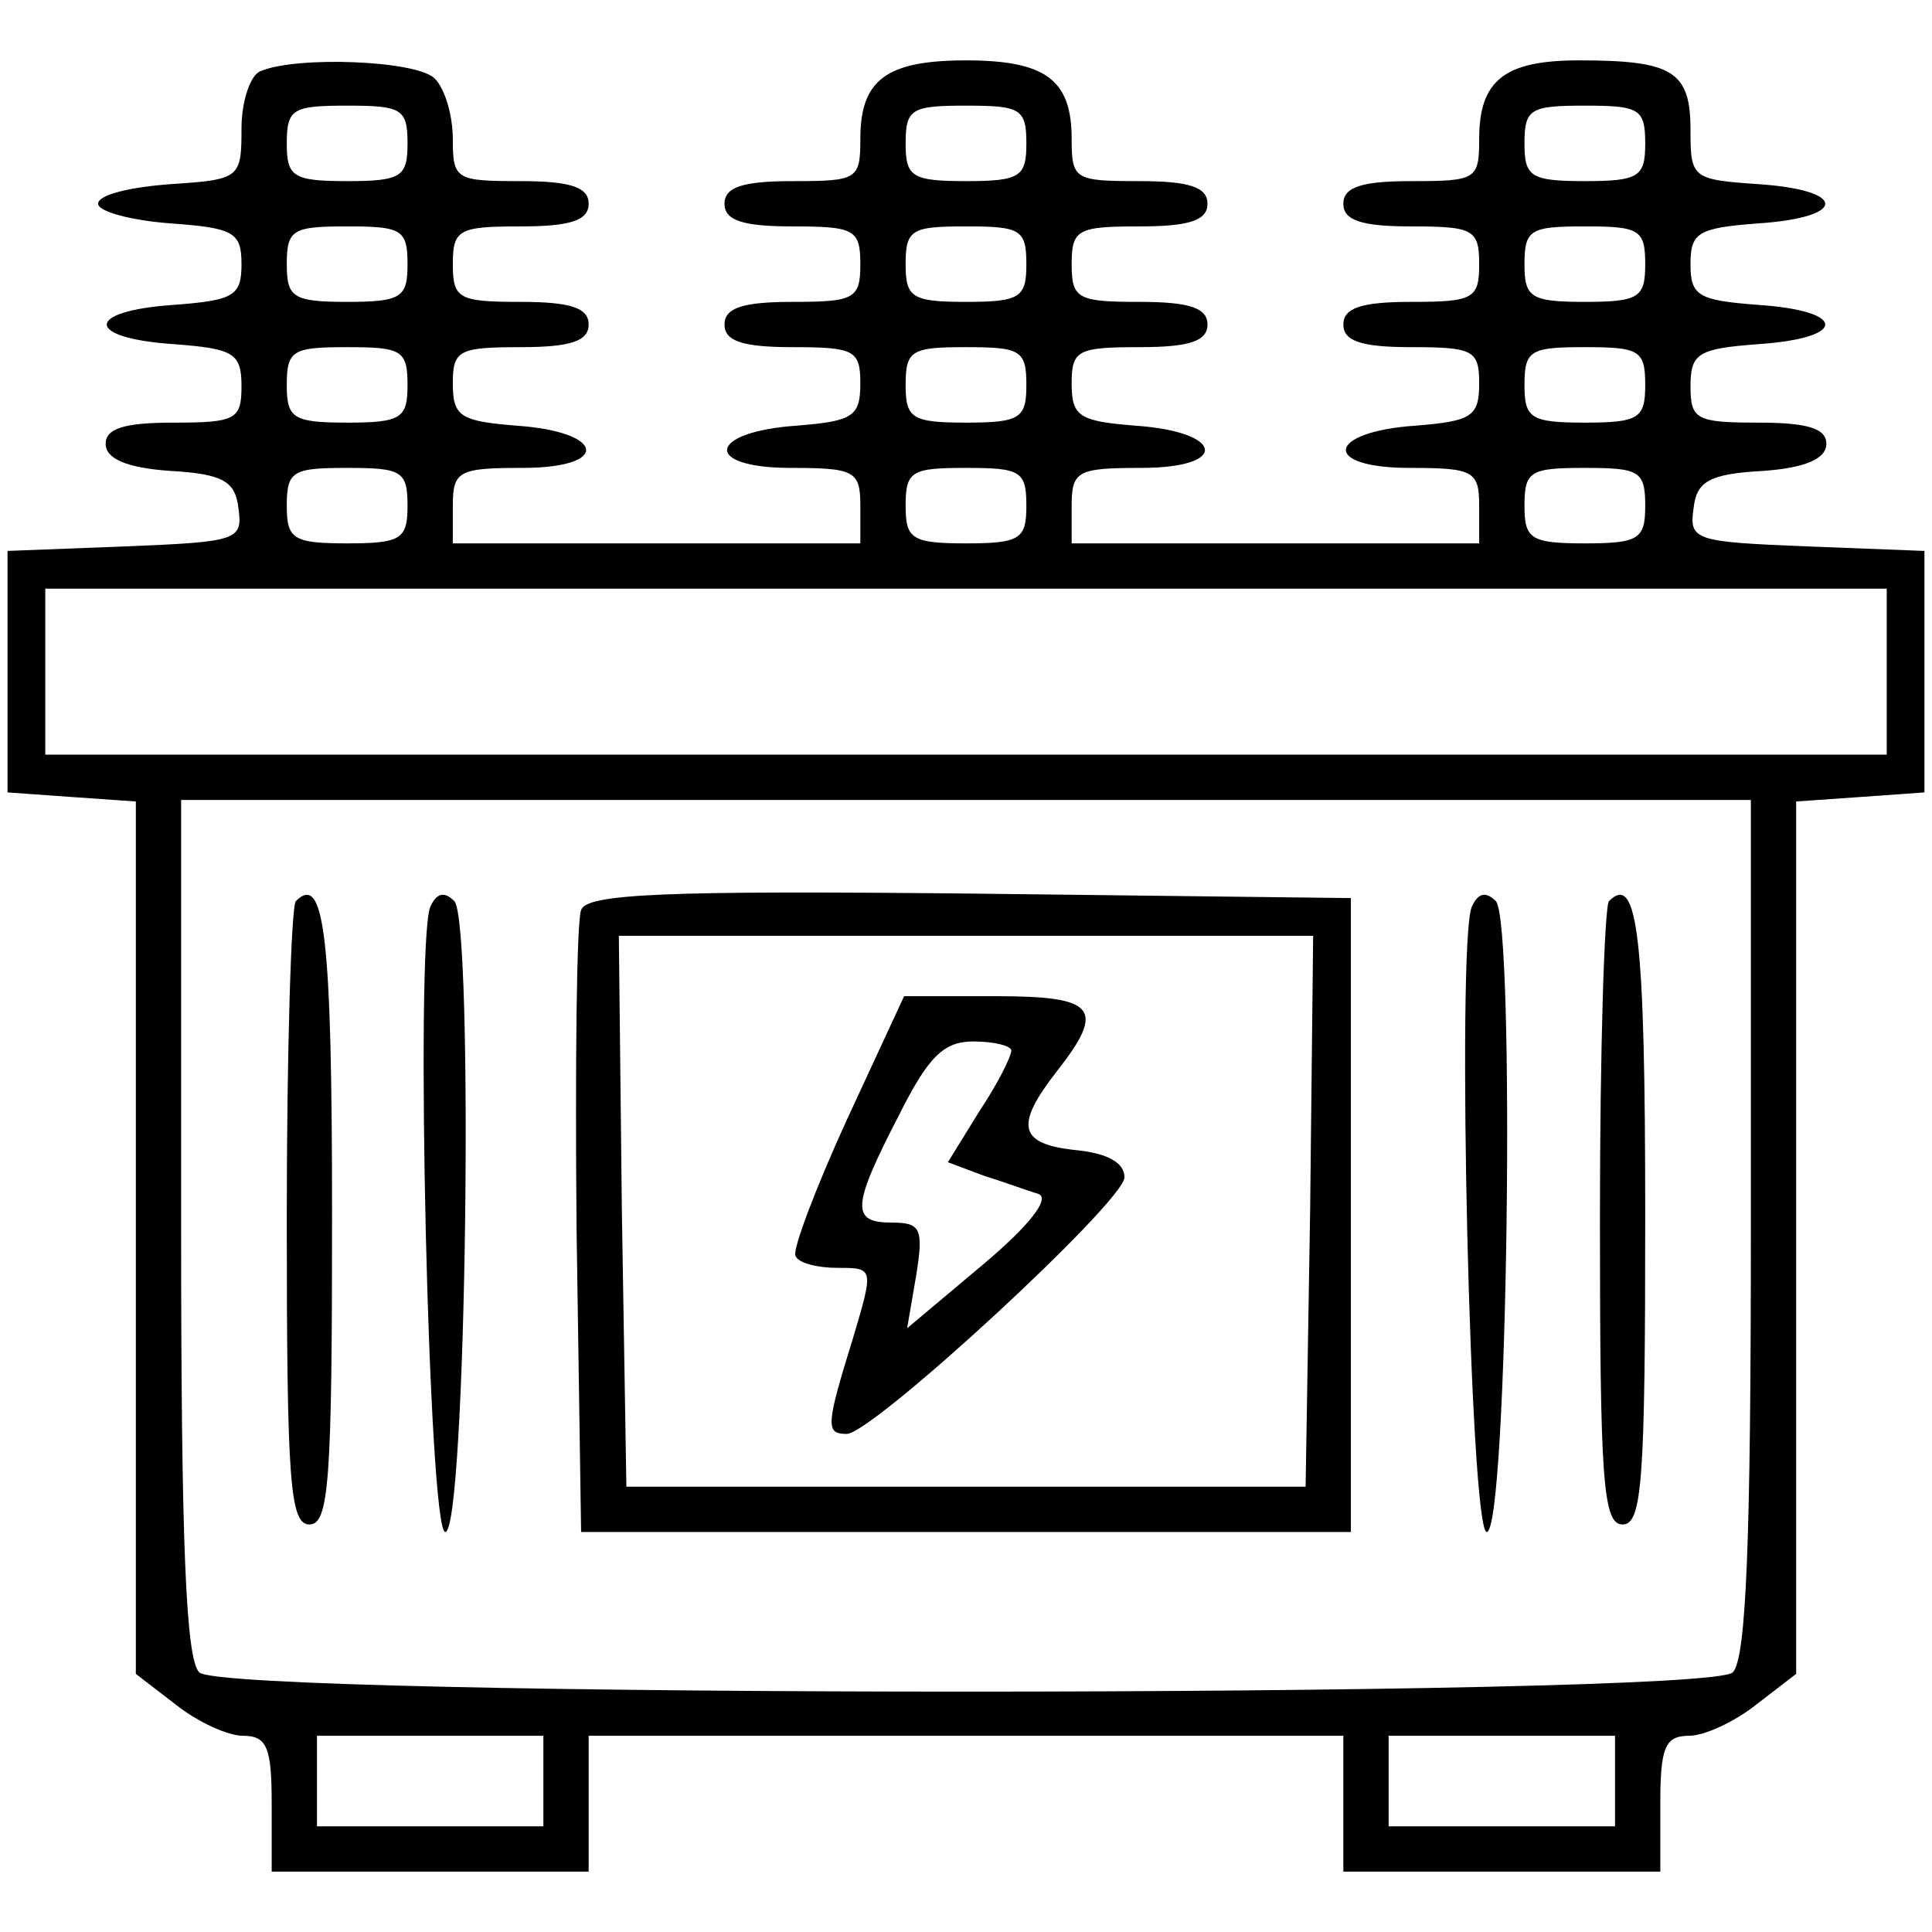
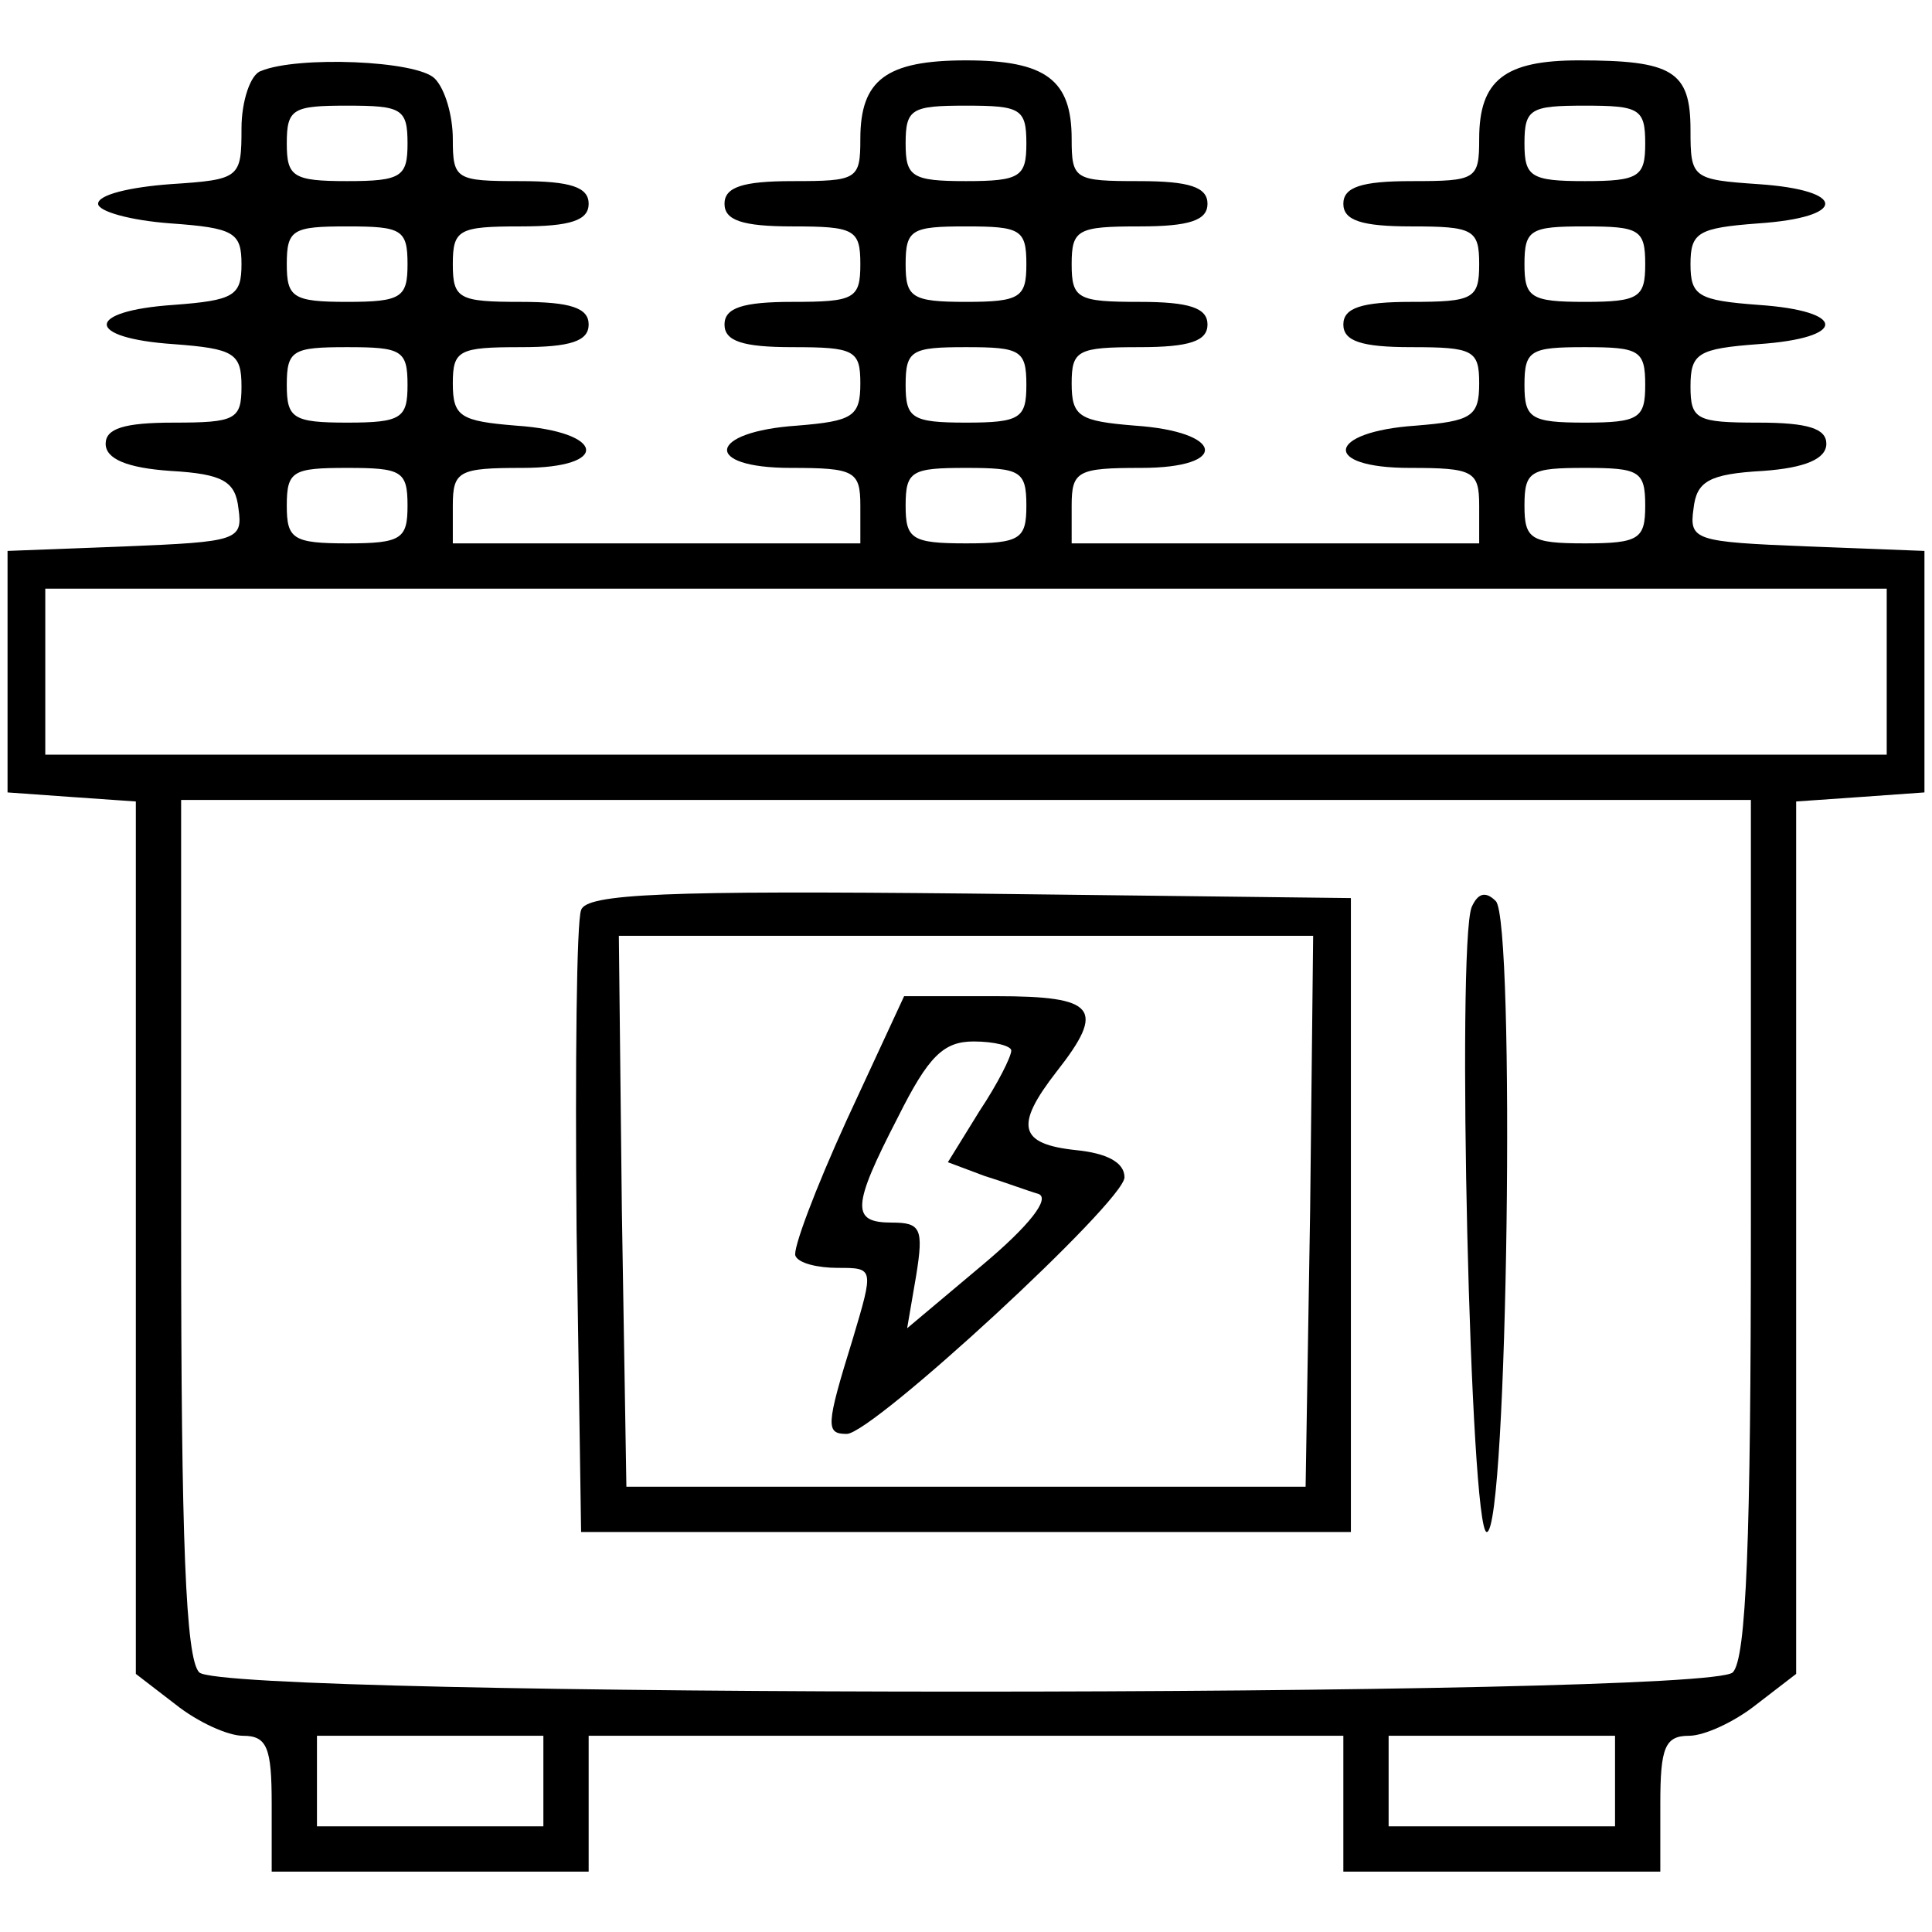
<svg xmlns="http://www.w3.org/2000/svg" version="1.0" width="128pt" height="128pt" viewBox="0 0 128 128" preserveAspectRatio="xMidYMid meet">
  <g transform="translate(0,128) scale(0.1,-0.1)" fill="#000000" stroke="none">
    <path d="M173 1233 c-7 -2 -13 -20 -13 -38 0 -33 -1 -34 -47 -37 -27 -2 -48 -7 -48 -13 0 -5 21 -11 48 -13 42 -3 47 -6 47 -27 0 -21 -5 -24 -45 -27 -59 -4 -59 -22 0 -26 40 -3 45 -6 45 -28 0 -22 -4 -24 -45 -24 -33 0 -45 -4 -45 -14 0 -10 14 -16 43 -18 35 -2 43 -7 45 -25 3 -21 -1 -22 -75 -25 l-78 -3 0 -80 0 -80 42 -3 43 -3 0 -289 0 -289 26 -20 c15 -12 35 -21 45 -21 16 0 19 -8 19 -45 l0 -45 105 0 105 0 0 45 0 45 250 0 250 0 0 -45 0 -45 105 0 105 0 0 45 c0 37 3 45 19 45 10 0 30 9 45 21 l26 20 0 289 0 289 43 3 42 3 0 80 0 80 -78 3 c-74 3 -78 4 -75 25 2 18 10 23 46 25 28 2 42 8 42 18 0 10 -12 14 -45 14 -41 0 -45 2 -45 24 0 22 5 25 45 28 59 4 59 22 0 26 -40 3 -45 6 -45 27 0 21 5 24 45 27 59 4 59 22 0 26 -44 3 -45 4 -45 36 0 39 -12 46 -74 46 -49 0 -66 -13 -66 -52 0 -27 -2 -28 -45 -28 -33 0 -45 -4 -45 -15 0 -11 12 -15 45 -15 41 0 45 -2 45 -25 0 -23 -4 -25 -45 -25 -33 0 -45 -4 -45 -15 0 -11 12 -15 45 -15 41 0 45 -2 45 -24 0 -22 -5 -25 -42 -28 -59 -4 -63 -28 -4 -28 42 0 46 -2 46 -25 l0 -25 -135 0 -135 0 0 25 c0 23 4 25 46 25 59 0 55 24 -4 28 -37 3 -42 6 -42 28 0 22 4 24 45 24 33 0 45 4 45 15 0 11 -12 15 -45 15 -41 0 -45 2 -45 25 0 23 4 25 45 25 33 0 45 4 45 15 0 11 -12 15 -45 15 -43 0 -45 1 -45 28 0 39 -17 52 -70 52 -53 0 -70 -13 -70 -52 0 -27 -2 -28 -45 -28 -33 0 -45 -4 -45 -15 0 -11 12 -15 45 -15 41 0 45 -2 45 -25 0 -23 -4 -25 -45 -25 -33 0 -45 -4 -45 -15 0 -11 12 -15 45 -15 41 0 45 -2 45 -24 0 -22 -5 -25 -42 -28 -59 -4 -63 -28 -4 -28 42 0 46 -2 46 -25 l0 -25 -135 0 -135 0 0 25 c0 23 4 25 46 25 59 0 55 24 -4 28 -37 3 -42 6 -42 28 0 22 4 24 45 24 33 0 45 4 45 15 0 11 -12 15 -45 15 -41 0 -45 2 -45 25 0 23 4 25 45 25 33 0 45 4 45 15 0 11 -12 15 -45 15 -43 0 -45 1 -45 28 0 15 -5 33 -12 40 -12 12 -91 15 -115 5z m97 -48 c0 -22 -4 -25 -40 -25 -36 0 -40 3 -40 25 0 23 4 25 40 25 36 0 40 -2 40 -25z m410 0 c0 -22 -4 -25 -40 -25 -36 0 -40 3 -40 25 0 23 4 25 40 25 36 0 40 -2 40 -25z m410 0 c0 -22 -4 -25 -40 -25 -36 0 -40 3 -40 25 0 23 4 25 40 25 36 0 40 -2 40 -25z m-820 -80 c0 -22 -4 -25 -40 -25 -36 0 -40 3 -40 25 0 23 4 25 40 25 36 0 40 -2 40 -25z m410 0 c0 -22 -4 -25 -40 -25 -36 0 -40 3 -40 25 0 23 4 25 40 25 36 0 40 -2 40 -25z m410 0 c0 -22 -4 -25 -40 -25 -36 0 -40 3 -40 25 0 23 4 25 40 25 36 0 40 -2 40 -25z m-820 -80 c0 -22 -4 -25 -40 -25 -36 0 -40 3 -40 25 0 23 4 25 40 25 36 0 40 -2 40 -25z m410 0 c0 -22 -4 -25 -40 -25 -36 0 -40 3 -40 25 0 23 4 25 40 25 36 0 40 -2 40 -25z m410 0 c0 -22 -4 -25 -40 -25 -36 0 -40 3 -40 25 0 23 4 25 40 25 36 0 40 -2 40 -25z m-820 -80 c0 -22 -4 -25 -40 -25 -36 0 -40 3 -40 25 0 23 4 25 40 25 36 0 40 -2 40 -25z m410 0 c0 -22 -4 -25 -40 -25 -36 0 -40 3 -40 25 0 23 4 25 40 25 36 0 40 -2 40 -25z m410 0 c0 -22 -4 -25 -40 -25 -36 0 -40 3 -40 25 0 23 4 25 40 25 36 0 40 -2 40 -25z m160 -110 l0 -55 -610 0 -610 0 0 55 0 55 610 0 610 0 0 -55z m-90 -368 c0 -207 -3 -286 -12 -295 -17 -17 -999 -17 -1016 0 -9 9 -12 88 -12 295 l0 283 520 0 520 0 0 -283z m-800 -367 l0 -30 -75 0 -75 0 0 30 0 30 75 0 75 0 0 -30z m710 0 l0 -30 -75 0 -75 0 0 30 0 30 75 0 75 0 0 -30z" />
-     <path d="M196 683 c-3 -3 -6 -98 -6 -210 0 -174 2 -203 15 -203 13 0 15 29 15 204 0 186 -5 228 -24 209z" />
-     <path d="M285 679 c-10 -26 -1 -414 10 -414 14 0 19 405 6 418 -7 7 -12 5 -16 -4z" />
    <path d="M385 677 c-3 -7 -4 -102 -3 -212 l3 -200 255 0 255 0 0 210 0 210 -253 3 c-199 2 -254 0 -257 -11z m483 -199 l-3 -183 -225 0 -225 0 -3 183 -2 182 230 0 230 0 -2 -182z" />
    <path d="M561 538 c-21 -46 -36 -86 -34 -90 2 -5 15 -8 28 -8 24 0 24 0 10 -47 -18 -58 -18 -63 -4 -63 17 0 184 154 184 170 0 10 -12 16 -32 18 -38 4 -41 16 -13 52 33 42 26 50 -40 50 l-61 0 -38 -82z m109 46 c0 -4 -9 -22 -21 -40 l-21 -34 24 -9 c13 -4 29 -10 36 -12 8 -3 -6 -21 -37 -47 l-50 -42 6 35 c5 31 3 35 -16 35 -27 0 -27 10 4 70 20 40 30 50 50 50 14 0 25 -3 25 -6z" />
    <path d="M975 679 c-10 -26 -1 -414 10 -414 14 0 19 405 6 418 -7 7 -12 5 -16 -4z" />
-     <path d="M1066 683 c-3 -3 -6 -98 -6 -210 0 -174 2 -203 15 -203 13 0 15 29 15 204 0 186 -5 228 -24 209z" />
  </g>
</svg>